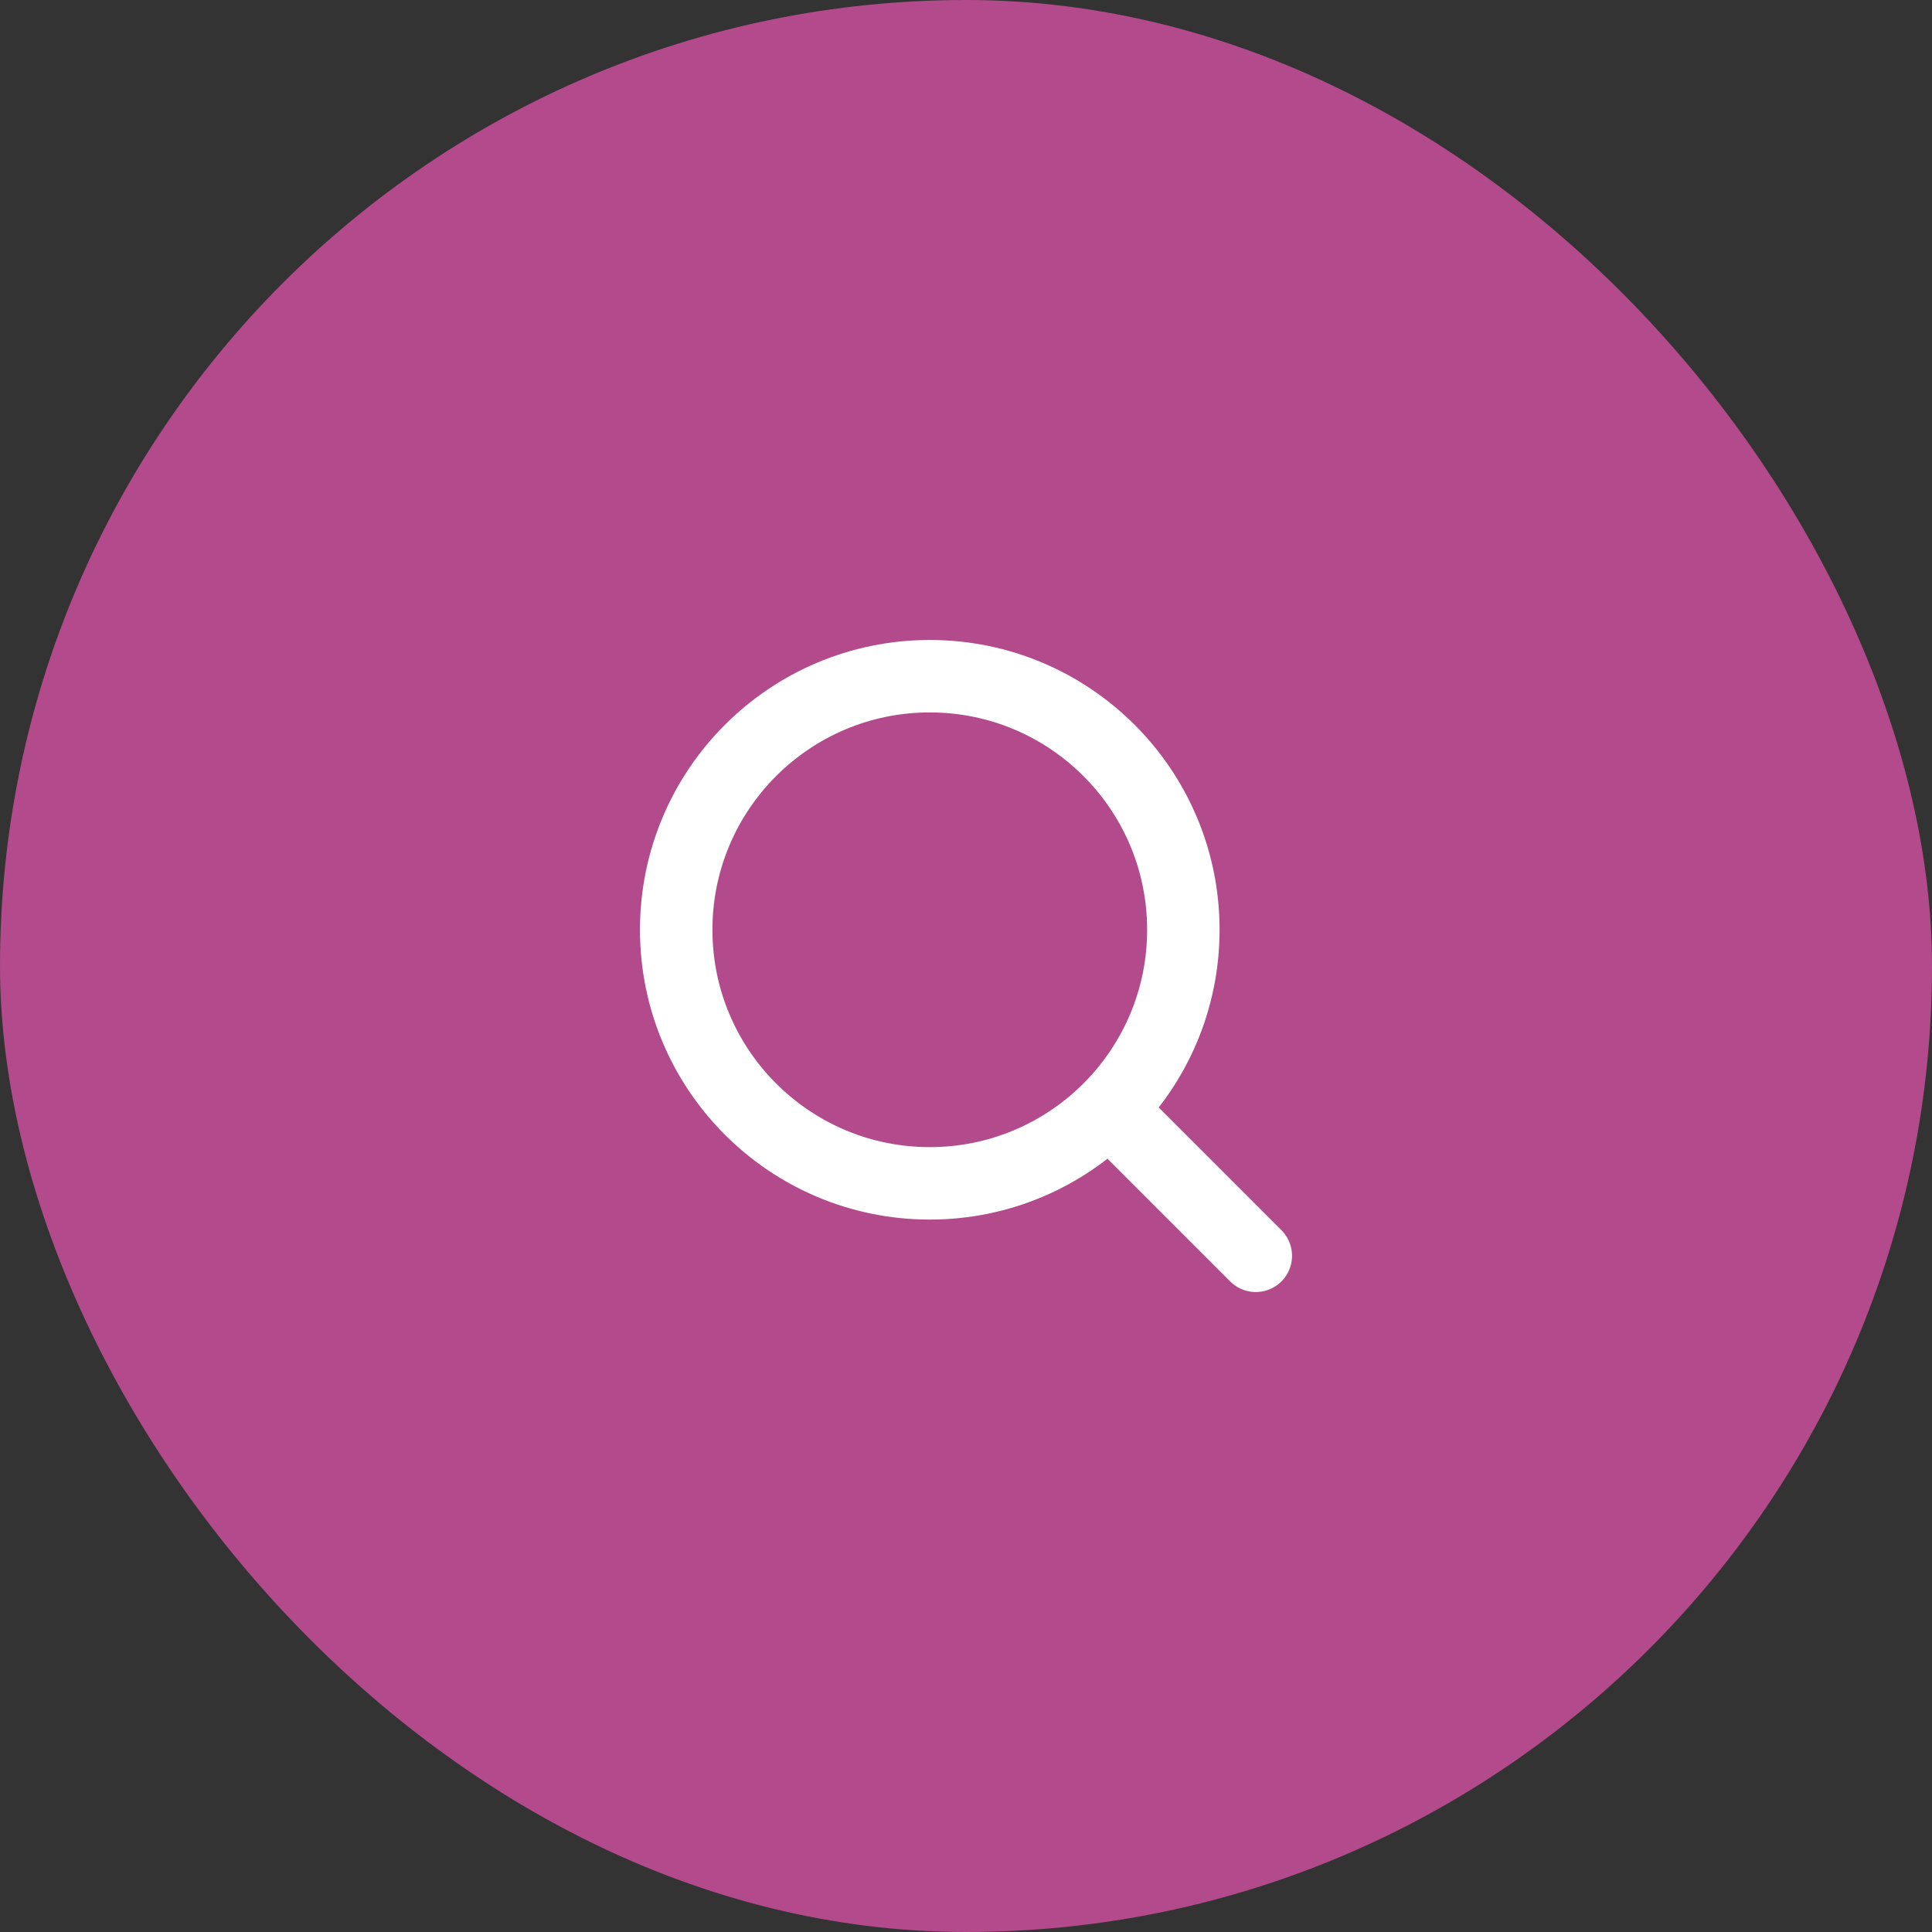
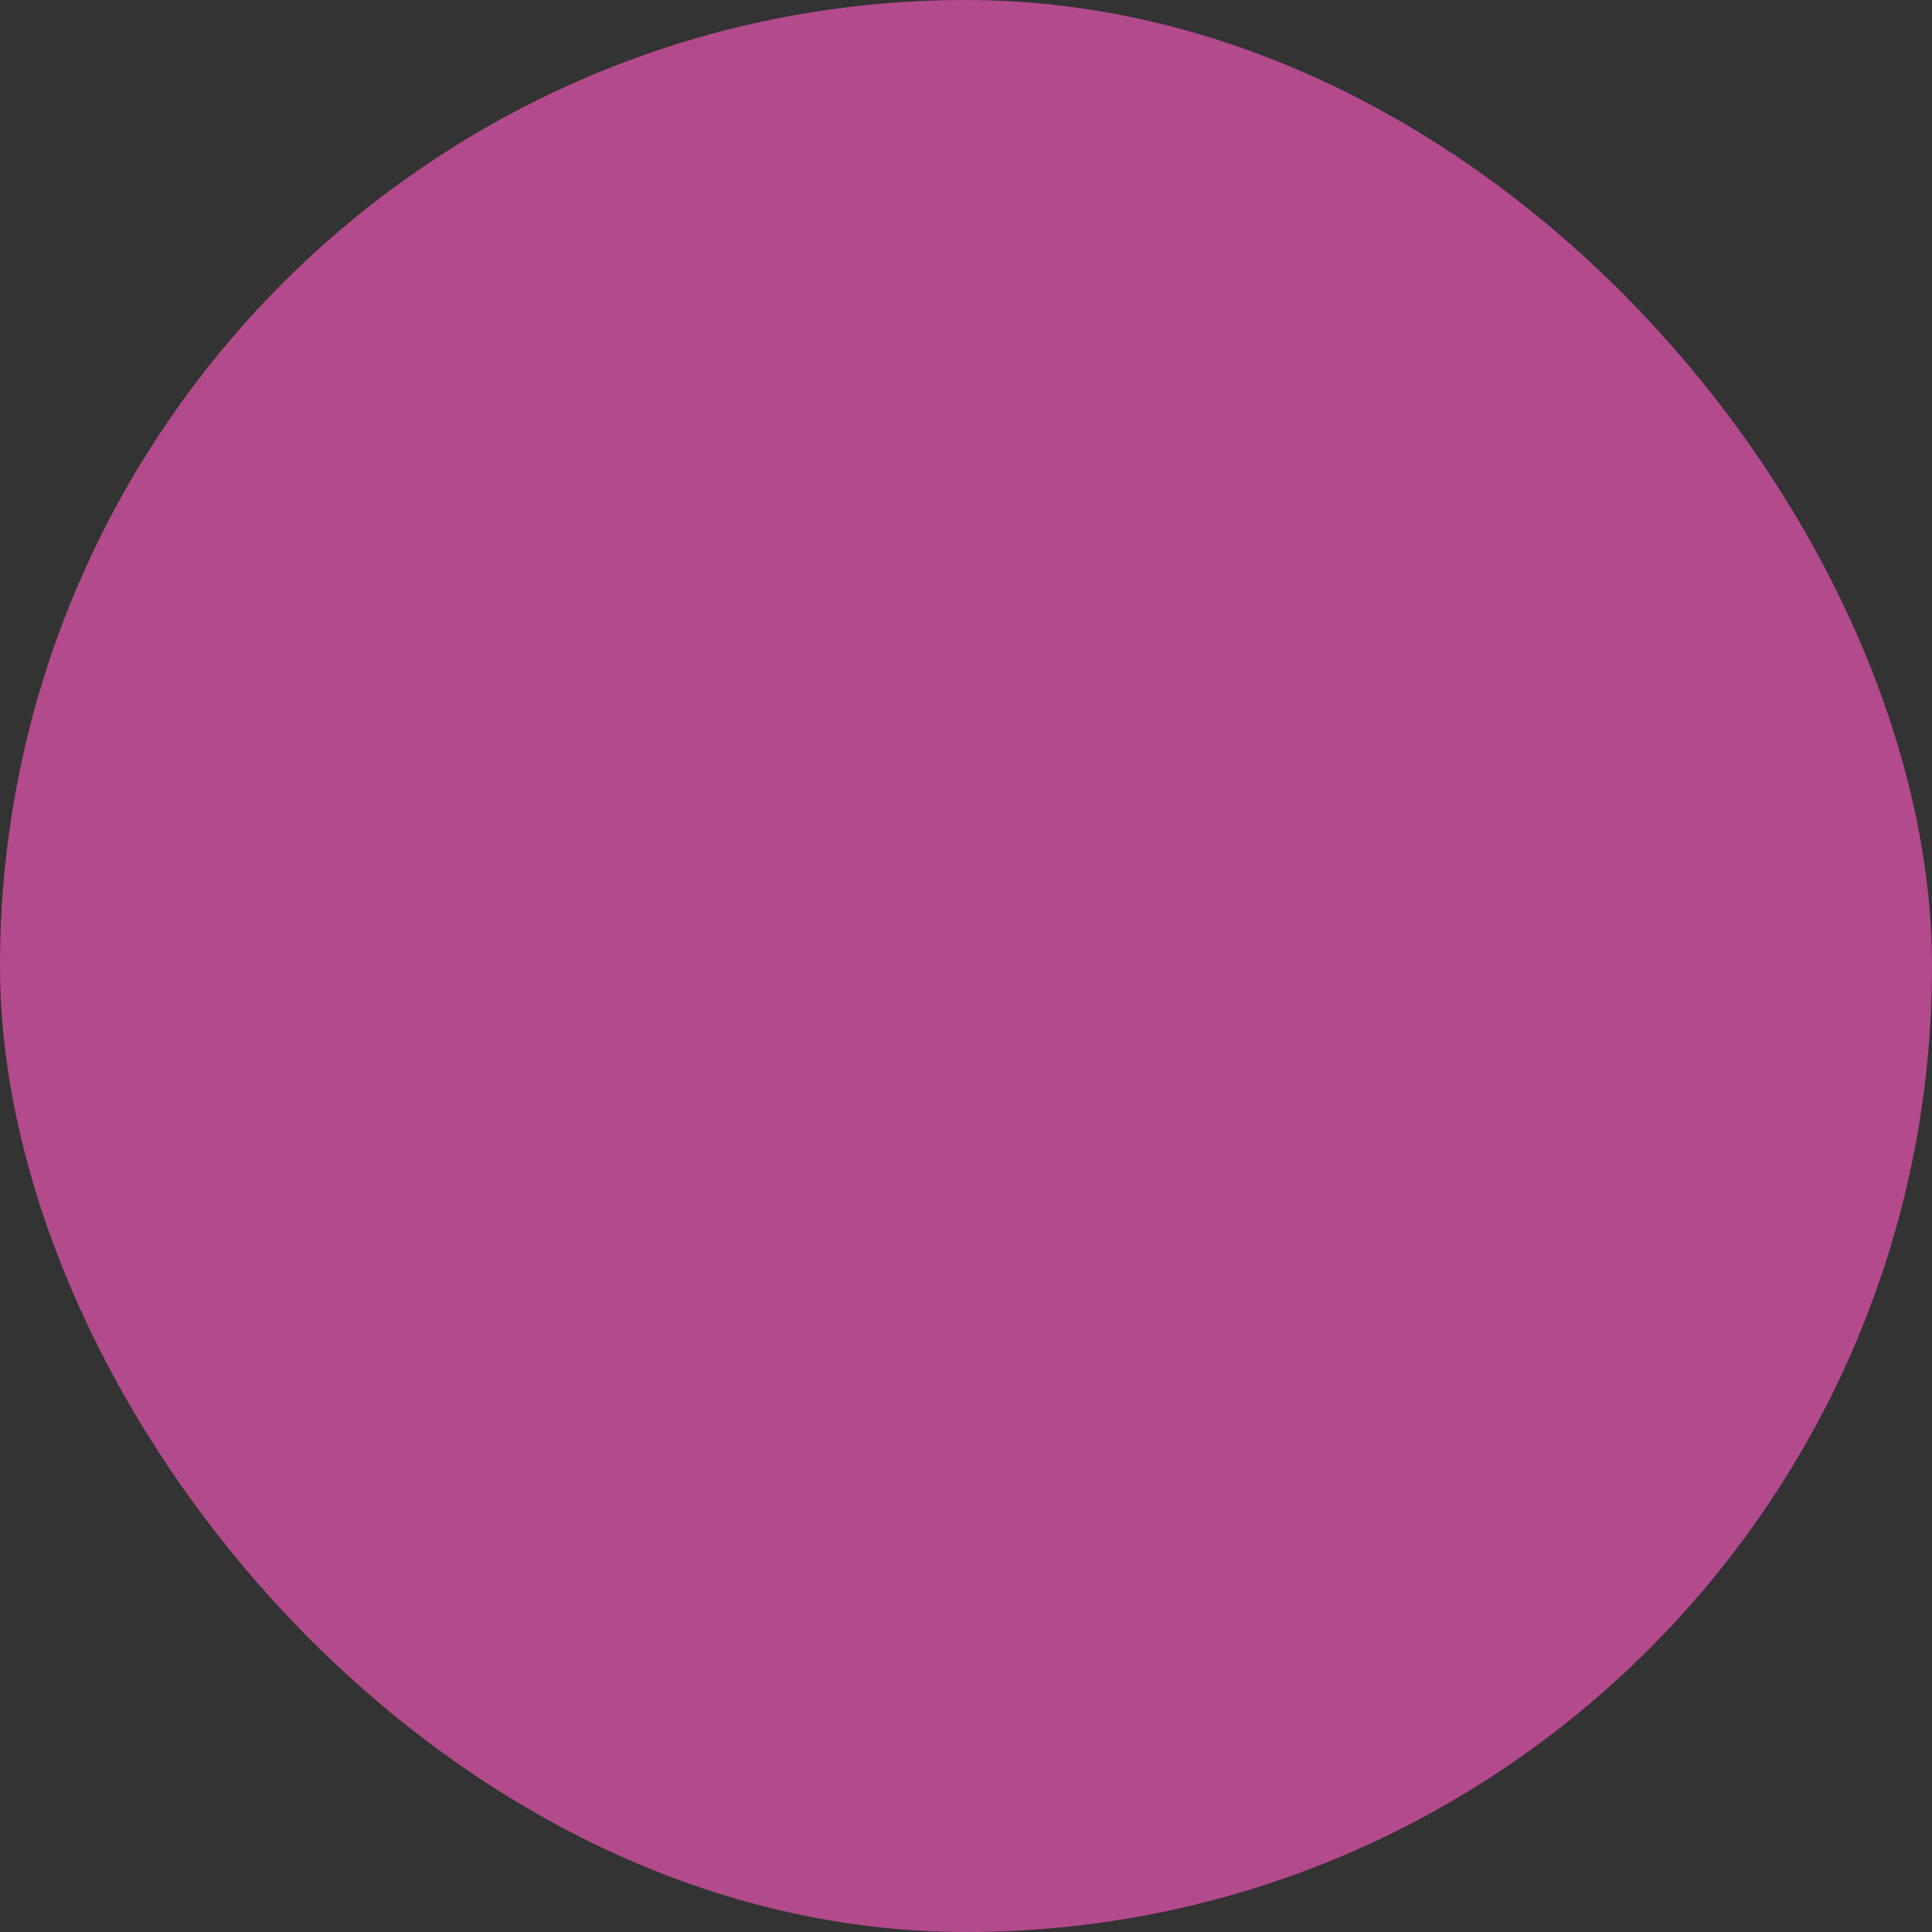
<svg xmlns="http://www.w3.org/2000/svg" width="40" height="40" viewBox="0 0 40 40" fill="none">
  <rect x="0" y="0" width="40" height="40" fill="#333333" stroke="none" />
  <rect width="40" height="40" rx="20" fill="#B34A8C" />
-   <path d="M22.962 22.962L26 26M24.5 19.25C24.5 22.149 22.149 24.5 19.25 24.5C16.351 24.5 14 22.149 14 19.25C14 16.351 16.351 14 19.25 14C22.149 14 24.5 16.351 24.5 19.25Z" stroke="white" stroke-width="1.5" stroke-linecap="round" stroke-linejoin="round" />
</svg>